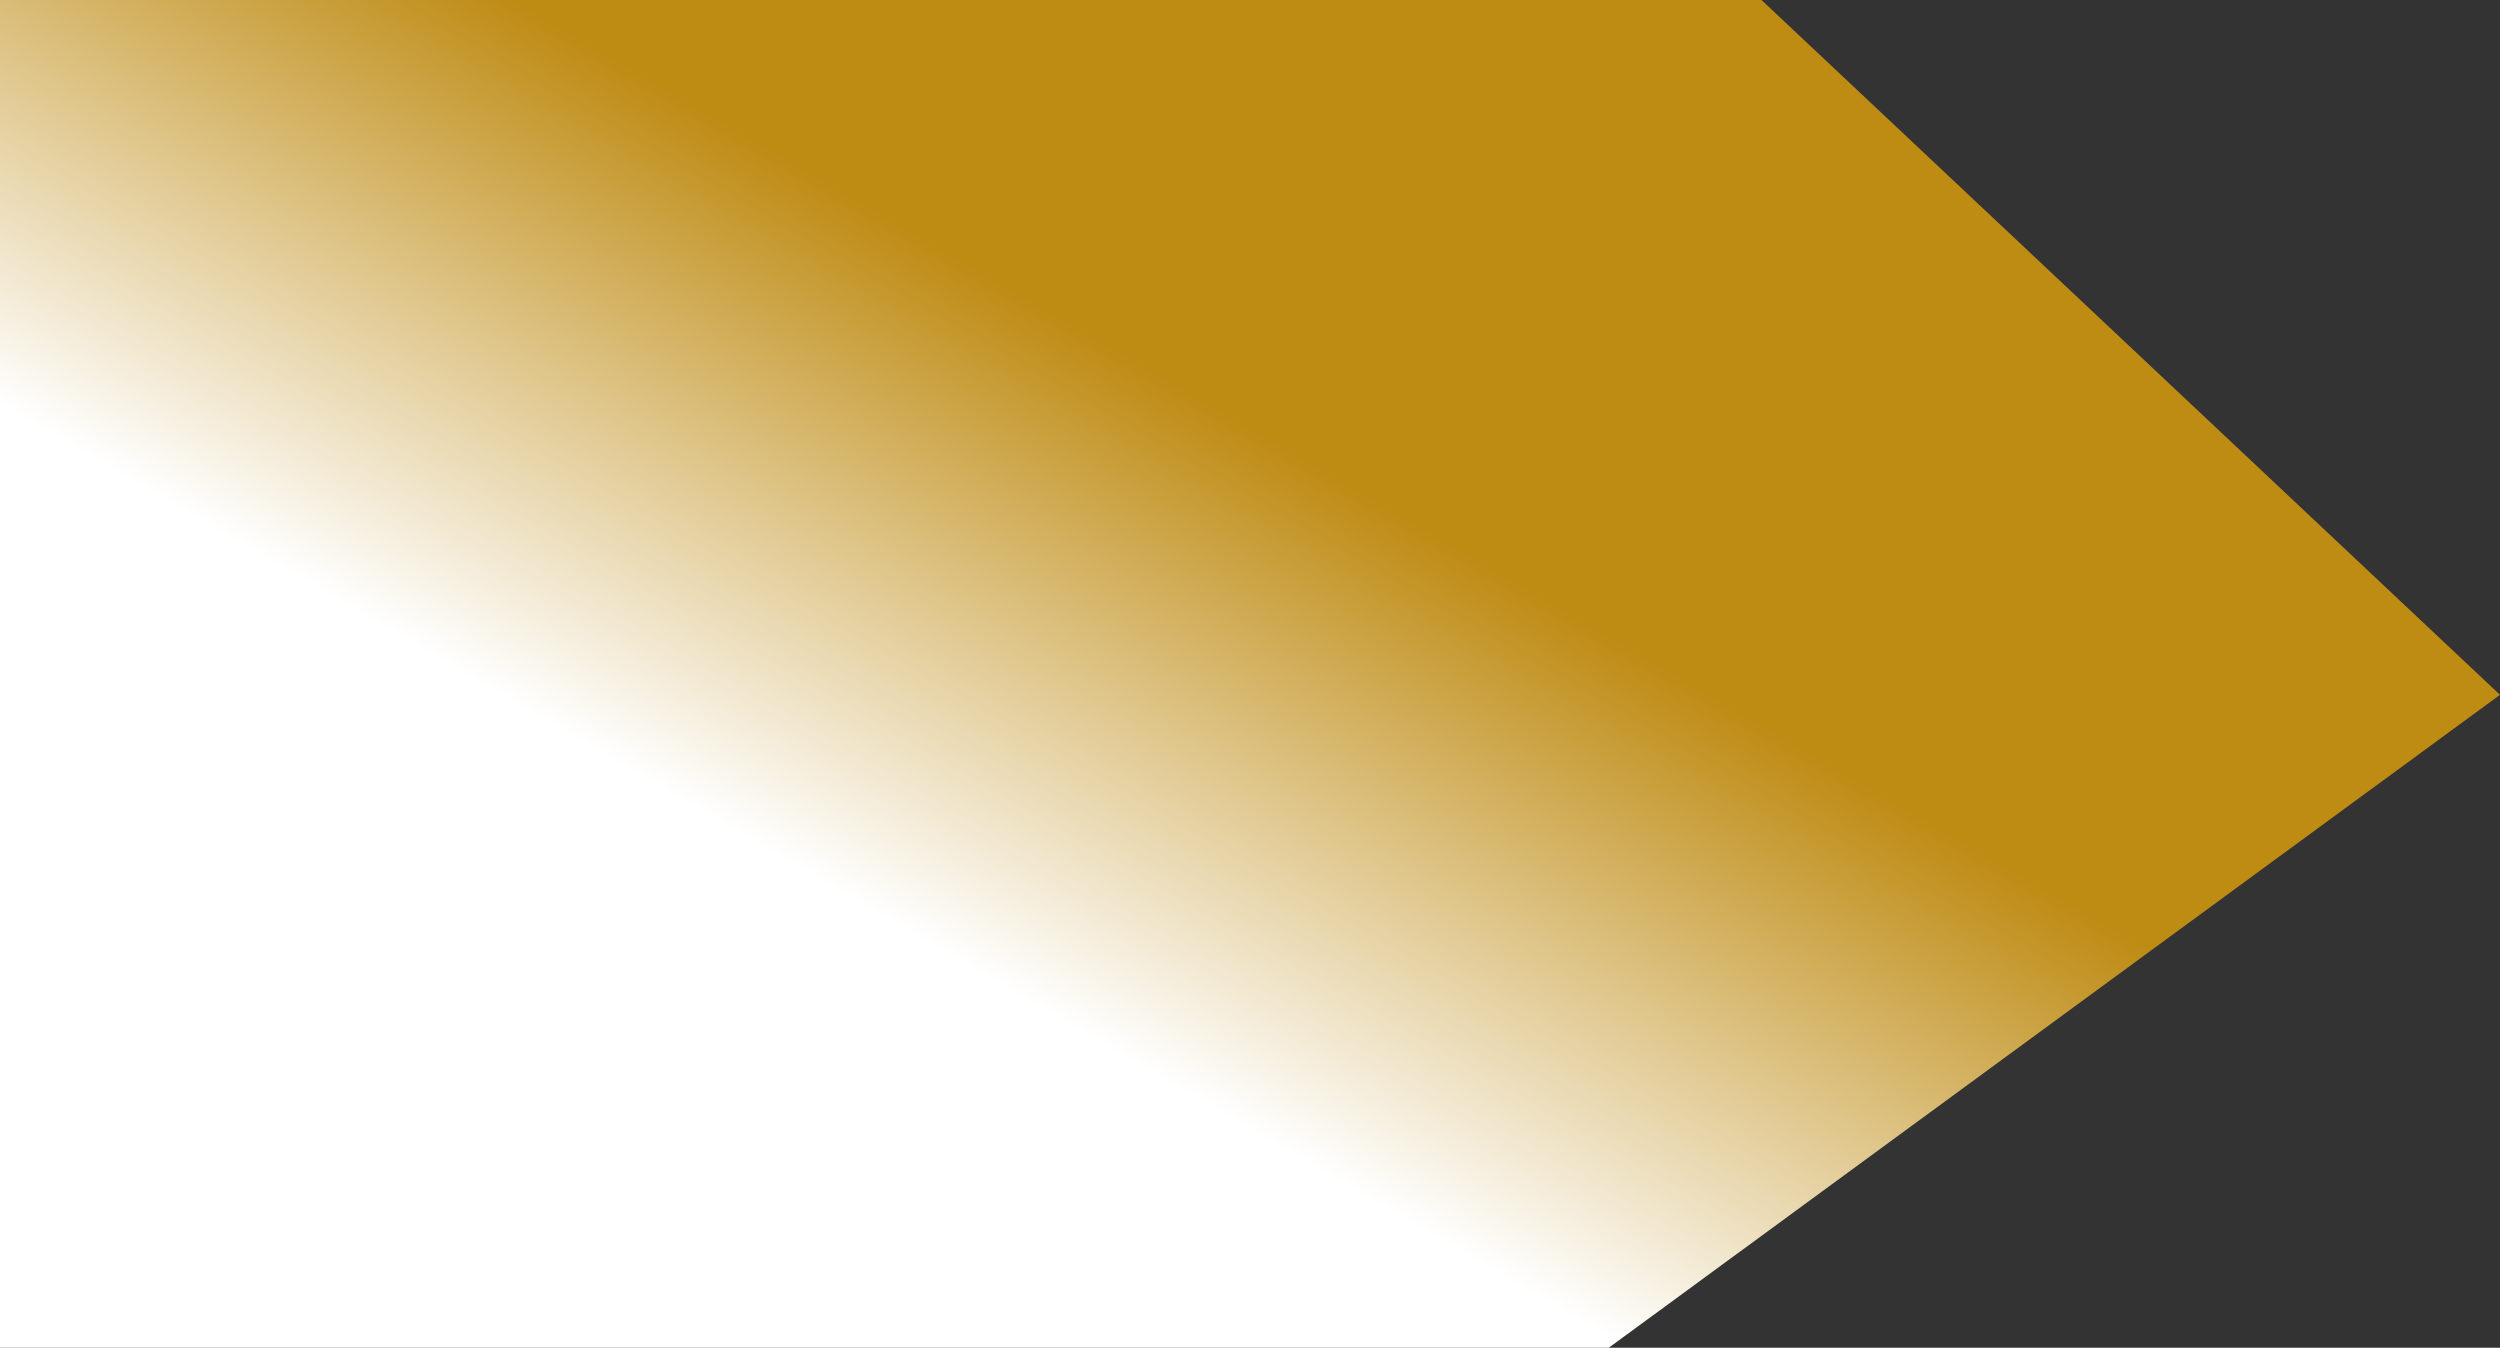
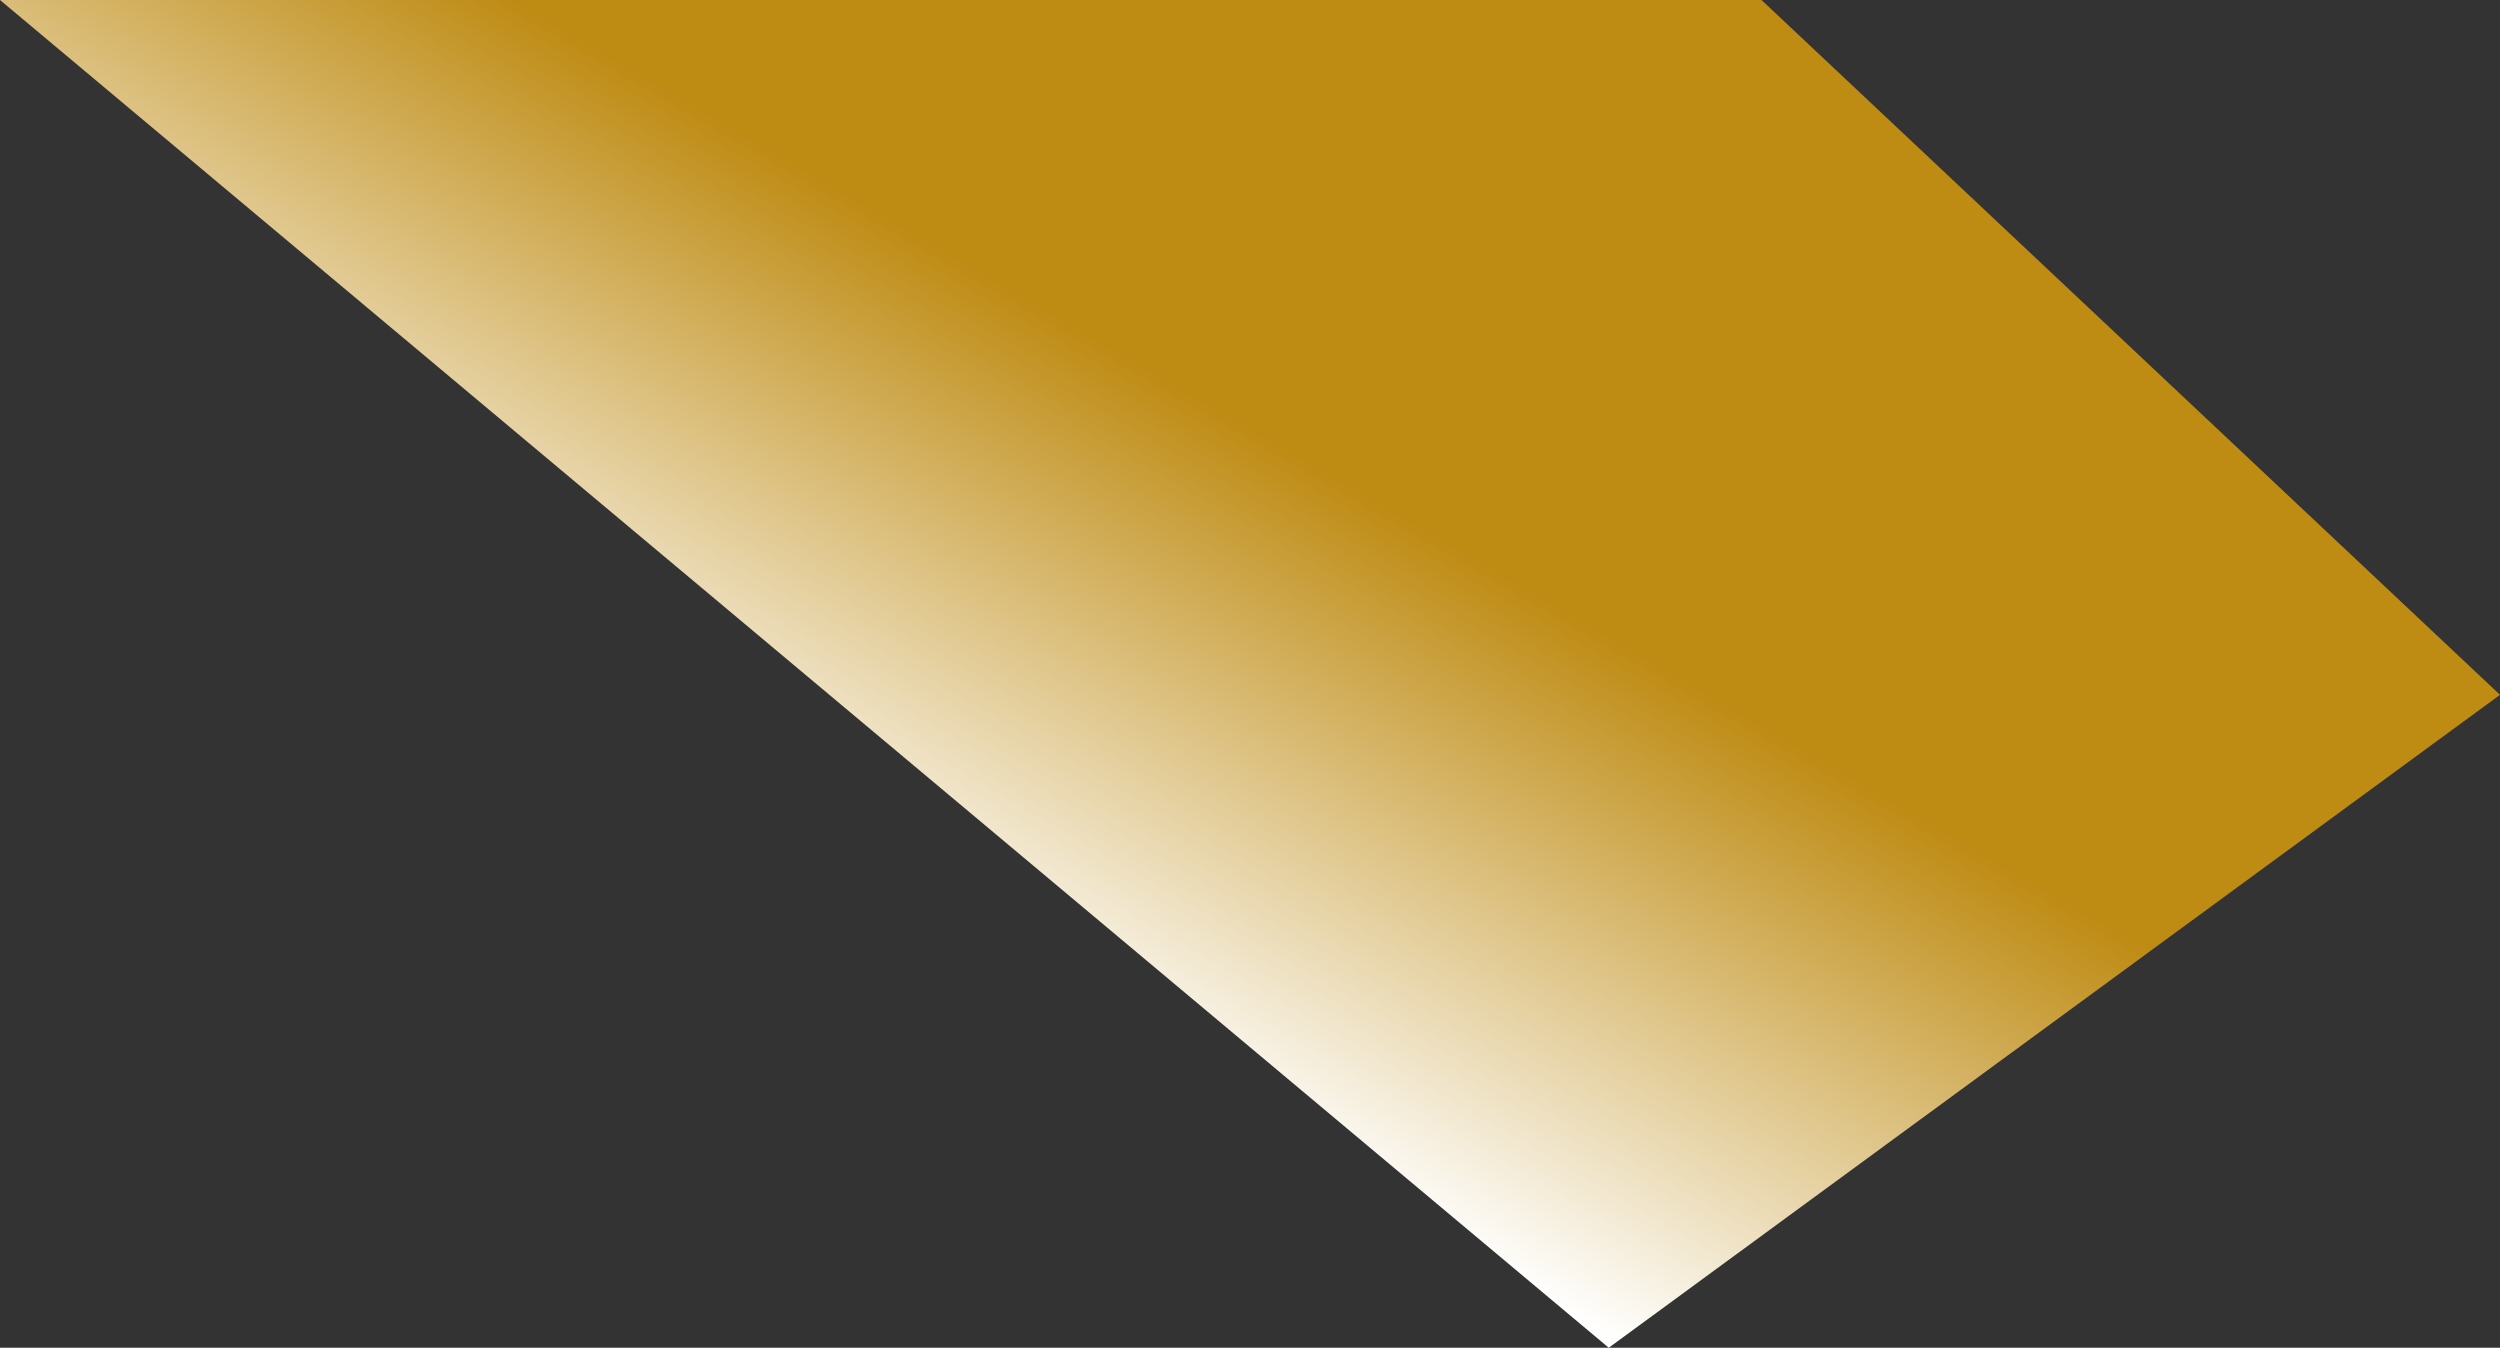
<svg xmlns="http://www.w3.org/2000/svg" width="674.748" height="363.758" viewBox="0 0 674.748 363.758">
  <rect x="0" y="0" width="674.748" height="363.758" fill="#333333" stroke="none" />
  <defs>
    <linearGradient id="linear-gradient" x1="0.67" y1="0.184" x2="0.145" y2="0.664" gradientUnits="objectBoundingBox">
      <stop offset="0" stop-color="#BE8B13" />
      <stop offset="0.3" stop-color="#BE8B13" />
      <stop offset="0.8" stop-color="#fff" />
      <stop offset="1" stop-color="#fff" />
    </linearGradient>
  </defs>
-   <path id="_4" data-name="4" d="M0,0H475.425L674.748,187.534,434.2,363.758H0Z" fill="url(#linear-gradient)" />
+   <path id="_4" data-name="4" d="M0,0H475.425L674.748,187.534,434.2,363.758Z" fill="url(#linear-gradient)" />
</svg>